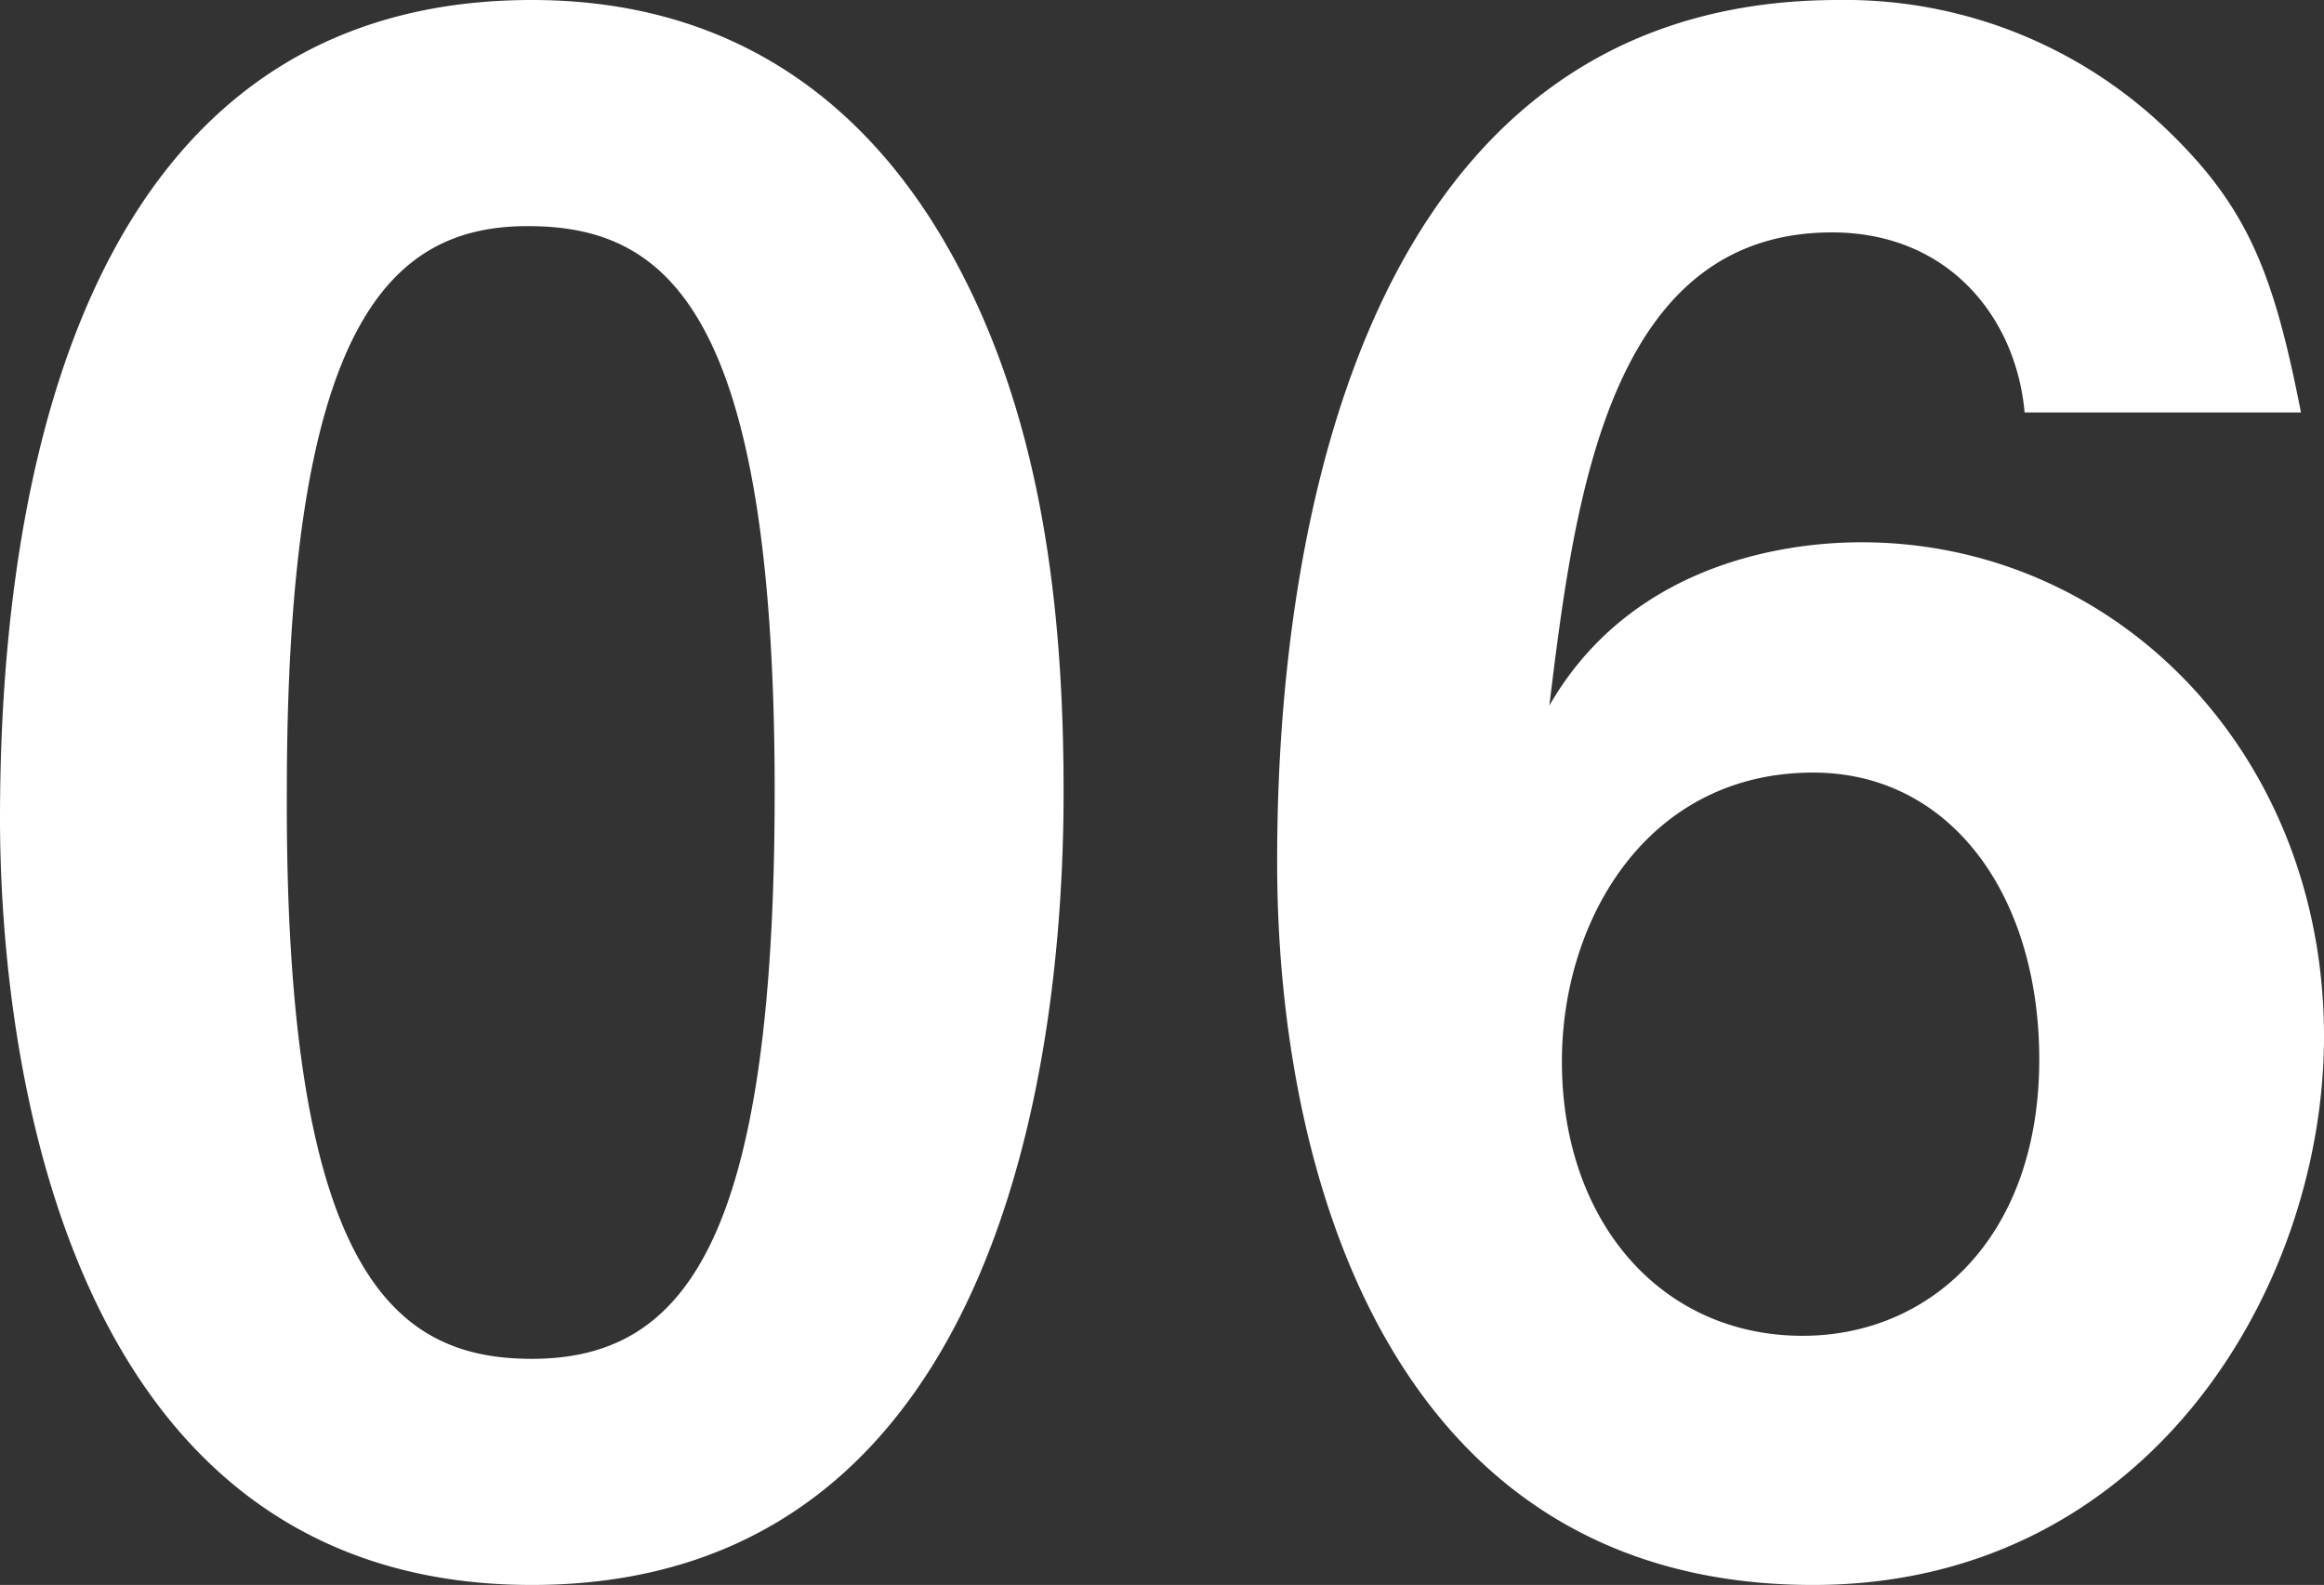
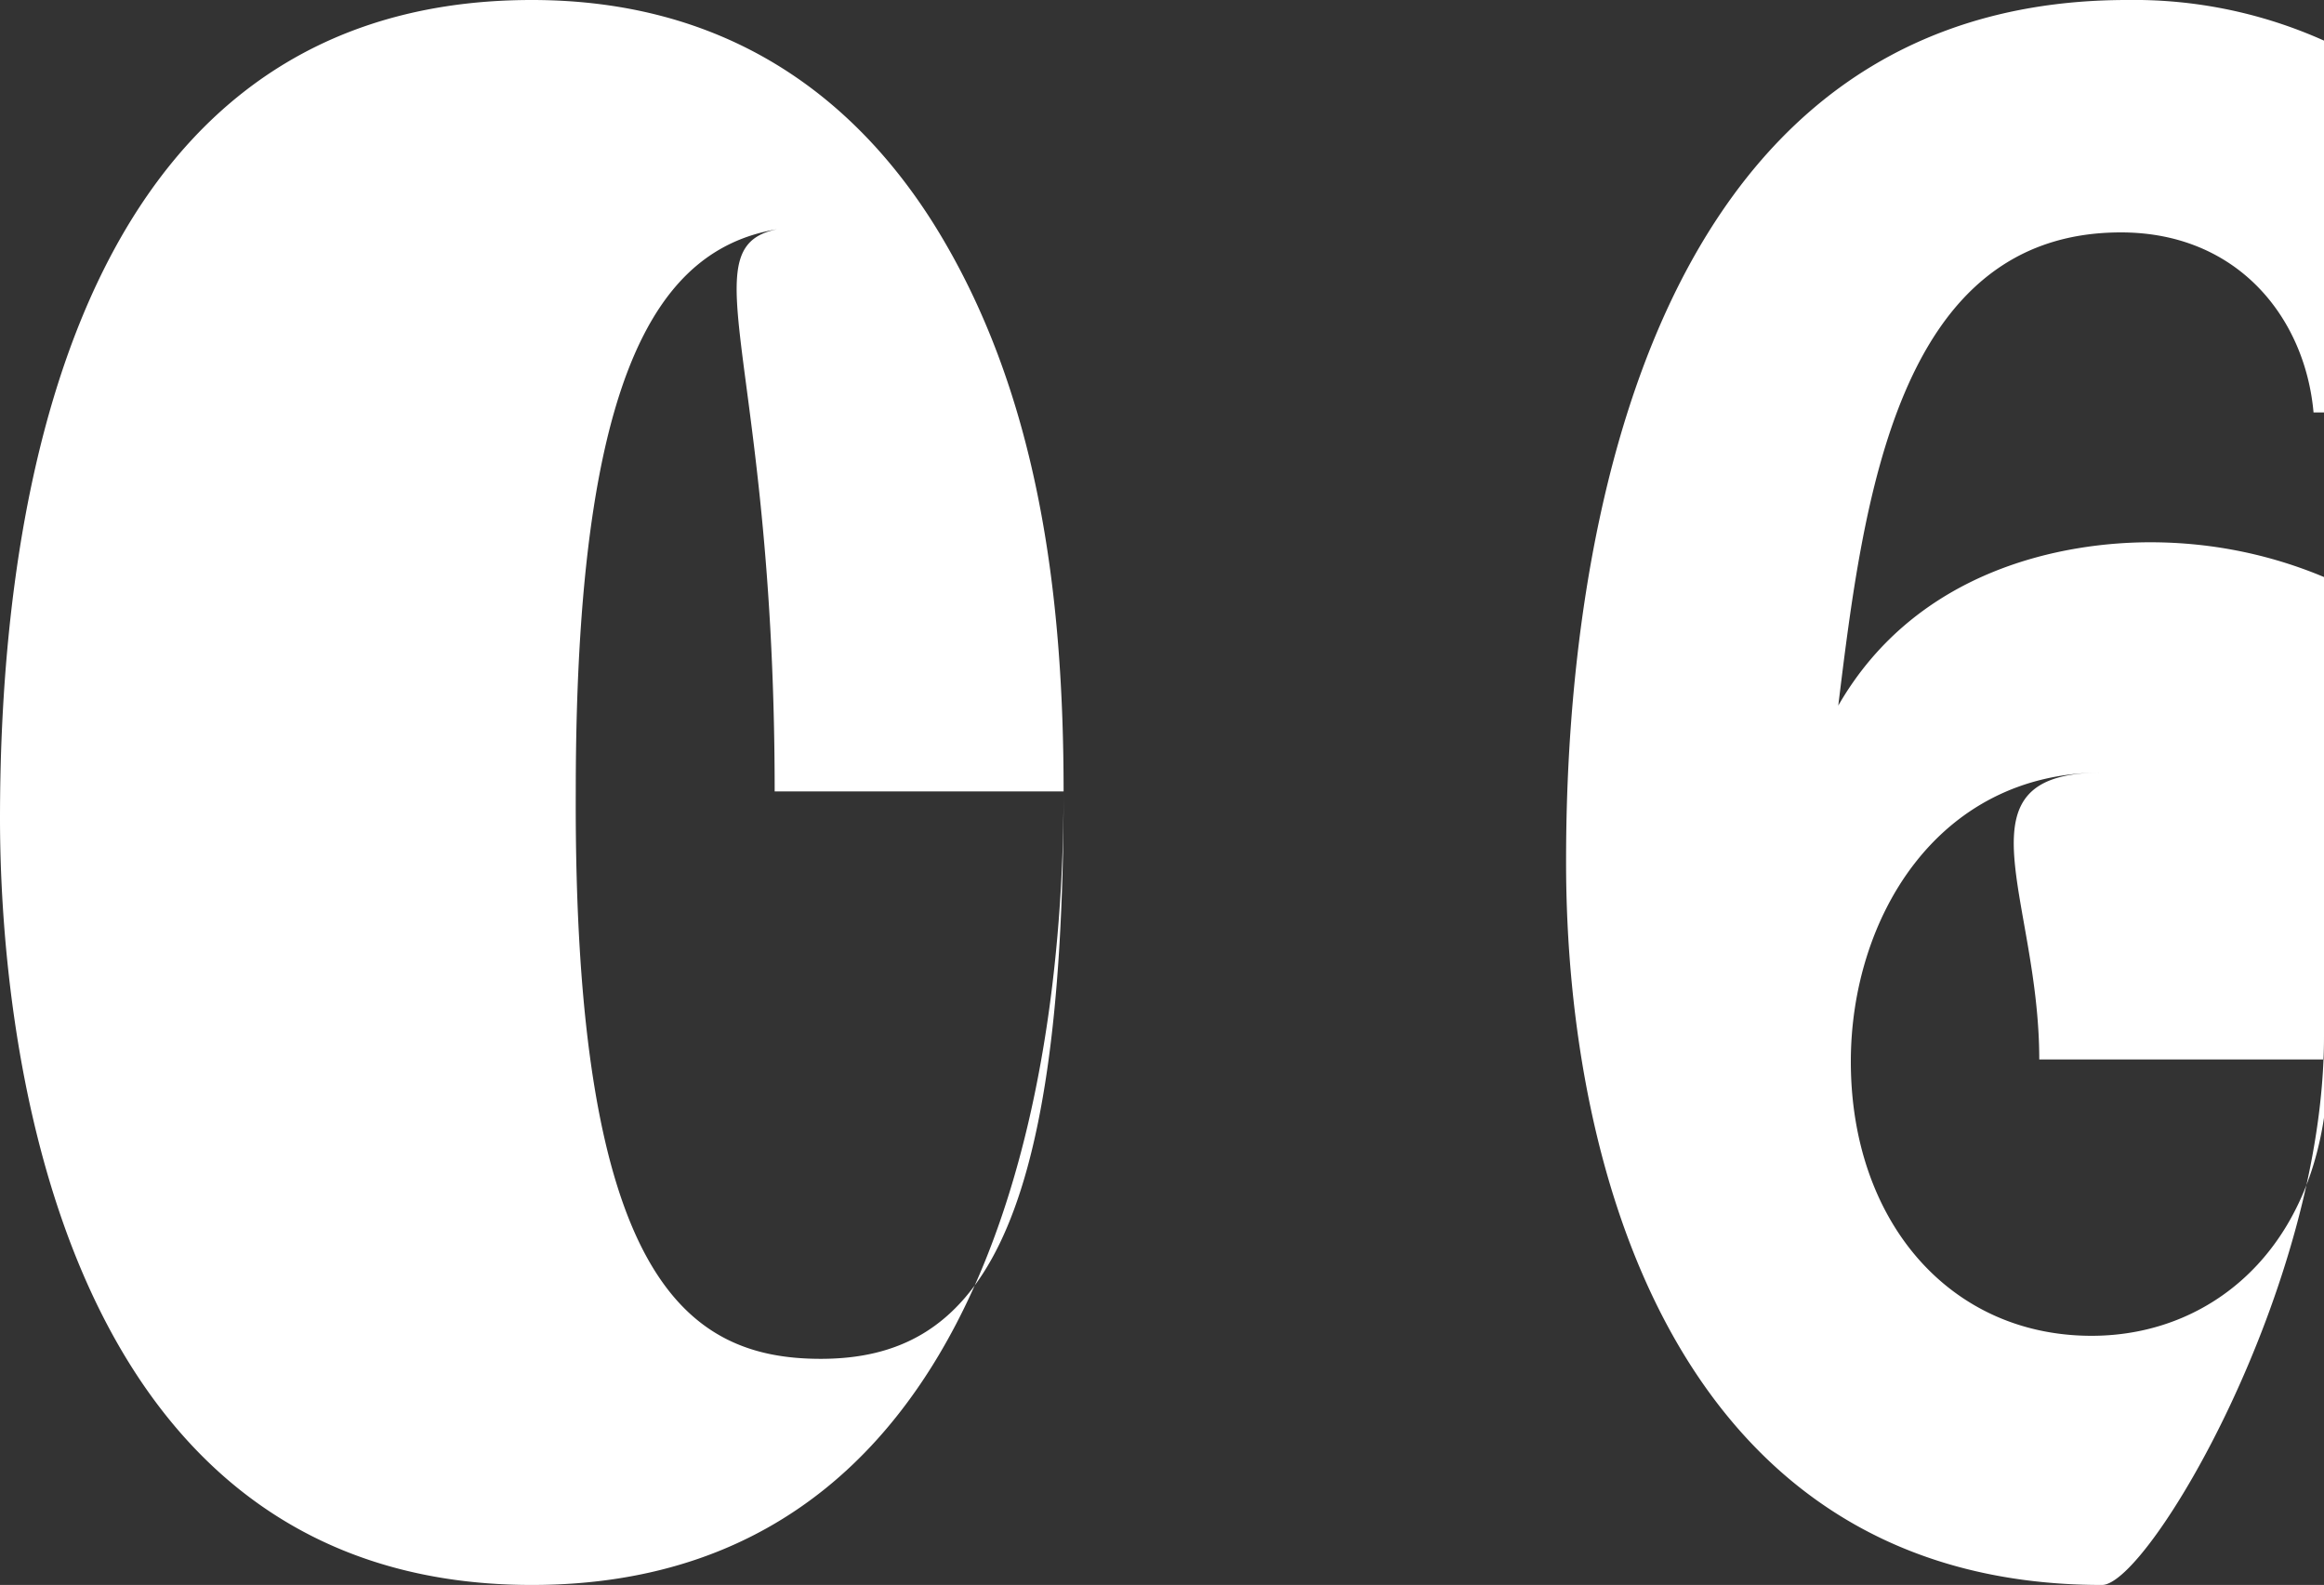
<svg xmlns="http://www.w3.org/2000/svg" width="199.8" height="136.26" viewBox="0 0 199.8 136.26">
  <rect x="0" y="0" width="199.8" height="136.26" fill="#333333" stroke="none" />
-   <path id="パス_71150" data-name="パス 71150" d="M95.76-65.7c0-16.92-2.16-34.38-11.16-48.78-7.02-11.16-18-19.26-34.56-19.26C8.1-133.74,4.32-84.96,4.32-63.36c0,16.92,3.96,65.88,45.72,65.88C93.06,2.52,95.76-49.14,95.76-65.7Zm-24.84,0c0,38.7-7.74,48.78-20.88,48.78-11.7,0-21.24-7.2-21.06-48.78,0-39.78,8.64-48.6,20.7-48.6C61.56-114.3,70.92-107.28,70.92-65.7Zm133.2,21.06c0-24.3-17.82-42.48-39.78-42.48-7.2,0-19.98,2.16-26.82,14.04,2.16-17.64,5.04-40.68,24.3-40.68,10.08,0,15.84,7.38,16.56,15.48h23.76c-2.34-11.88-4.5-17.64-11.7-24.48a39.9,39.9,0,0,0-28.08-10.98c-46.98,0-48.24,60.3-48.24,74.16,0,27,9.9,62.1,46.08,62.1C189,2.52,204.12-23.04,204.12-44.64Zm-24.48,1.98c0,15.3-9.36,23.76-20.34,23.76-12.24,0-20.7-9.9-20.7-23.58,0-12.24,7.38-24.84,21.6-24.84C172.08-67.32,179.64-56.7,179.64-42.66Z" transform="translate(-4.32 133.74)" fill="#fff" />
+   <path id="パス_71150" data-name="パス 71150" d="M95.76-65.7c0-16.92-2.16-34.38-11.16-48.78-7.02-11.16-18-19.26-34.56-19.26C8.1-133.74,4.32-84.96,4.32-63.36c0,16.92,3.96,65.88,45.72,65.88C93.06,2.52,95.76-49.14,95.76-65.7Zc0,38.7-7.74,48.78-20.88,48.78-11.7,0-21.24-7.2-21.06-48.78,0-39.78,8.64-48.6,20.7-48.6C61.56-114.3,70.92-107.28,70.92-65.7Zm133.2,21.06c0-24.3-17.82-42.48-39.78-42.48-7.2,0-19.98,2.16-26.82,14.04,2.16-17.64,5.04-40.68,24.3-40.68,10.08,0,15.84,7.38,16.56,15.48h23.76c-2.34-11.88-4.5-17.64-11.7-24.48a39.9,39.9,0,0,0-28.08-10.98c-46.98,0-48.24,60.3-48.24,74.16,0,27,9.9,62.1,46.08,62.1C189,2.52,204.12-23.04,204.12-44.64Zm-24.48,1.98c0,15.3-9.36,23.76-20.34,23.76-12.24,0-20.7-9.9-20.7-23.58,0-12.24,7.38-24.84,21.6-24.84C172.08-67.32,179.64-56.7,179.64-42.66Z" transform="translate(-4.32 133.74)" fill="#fff" />
</svg>